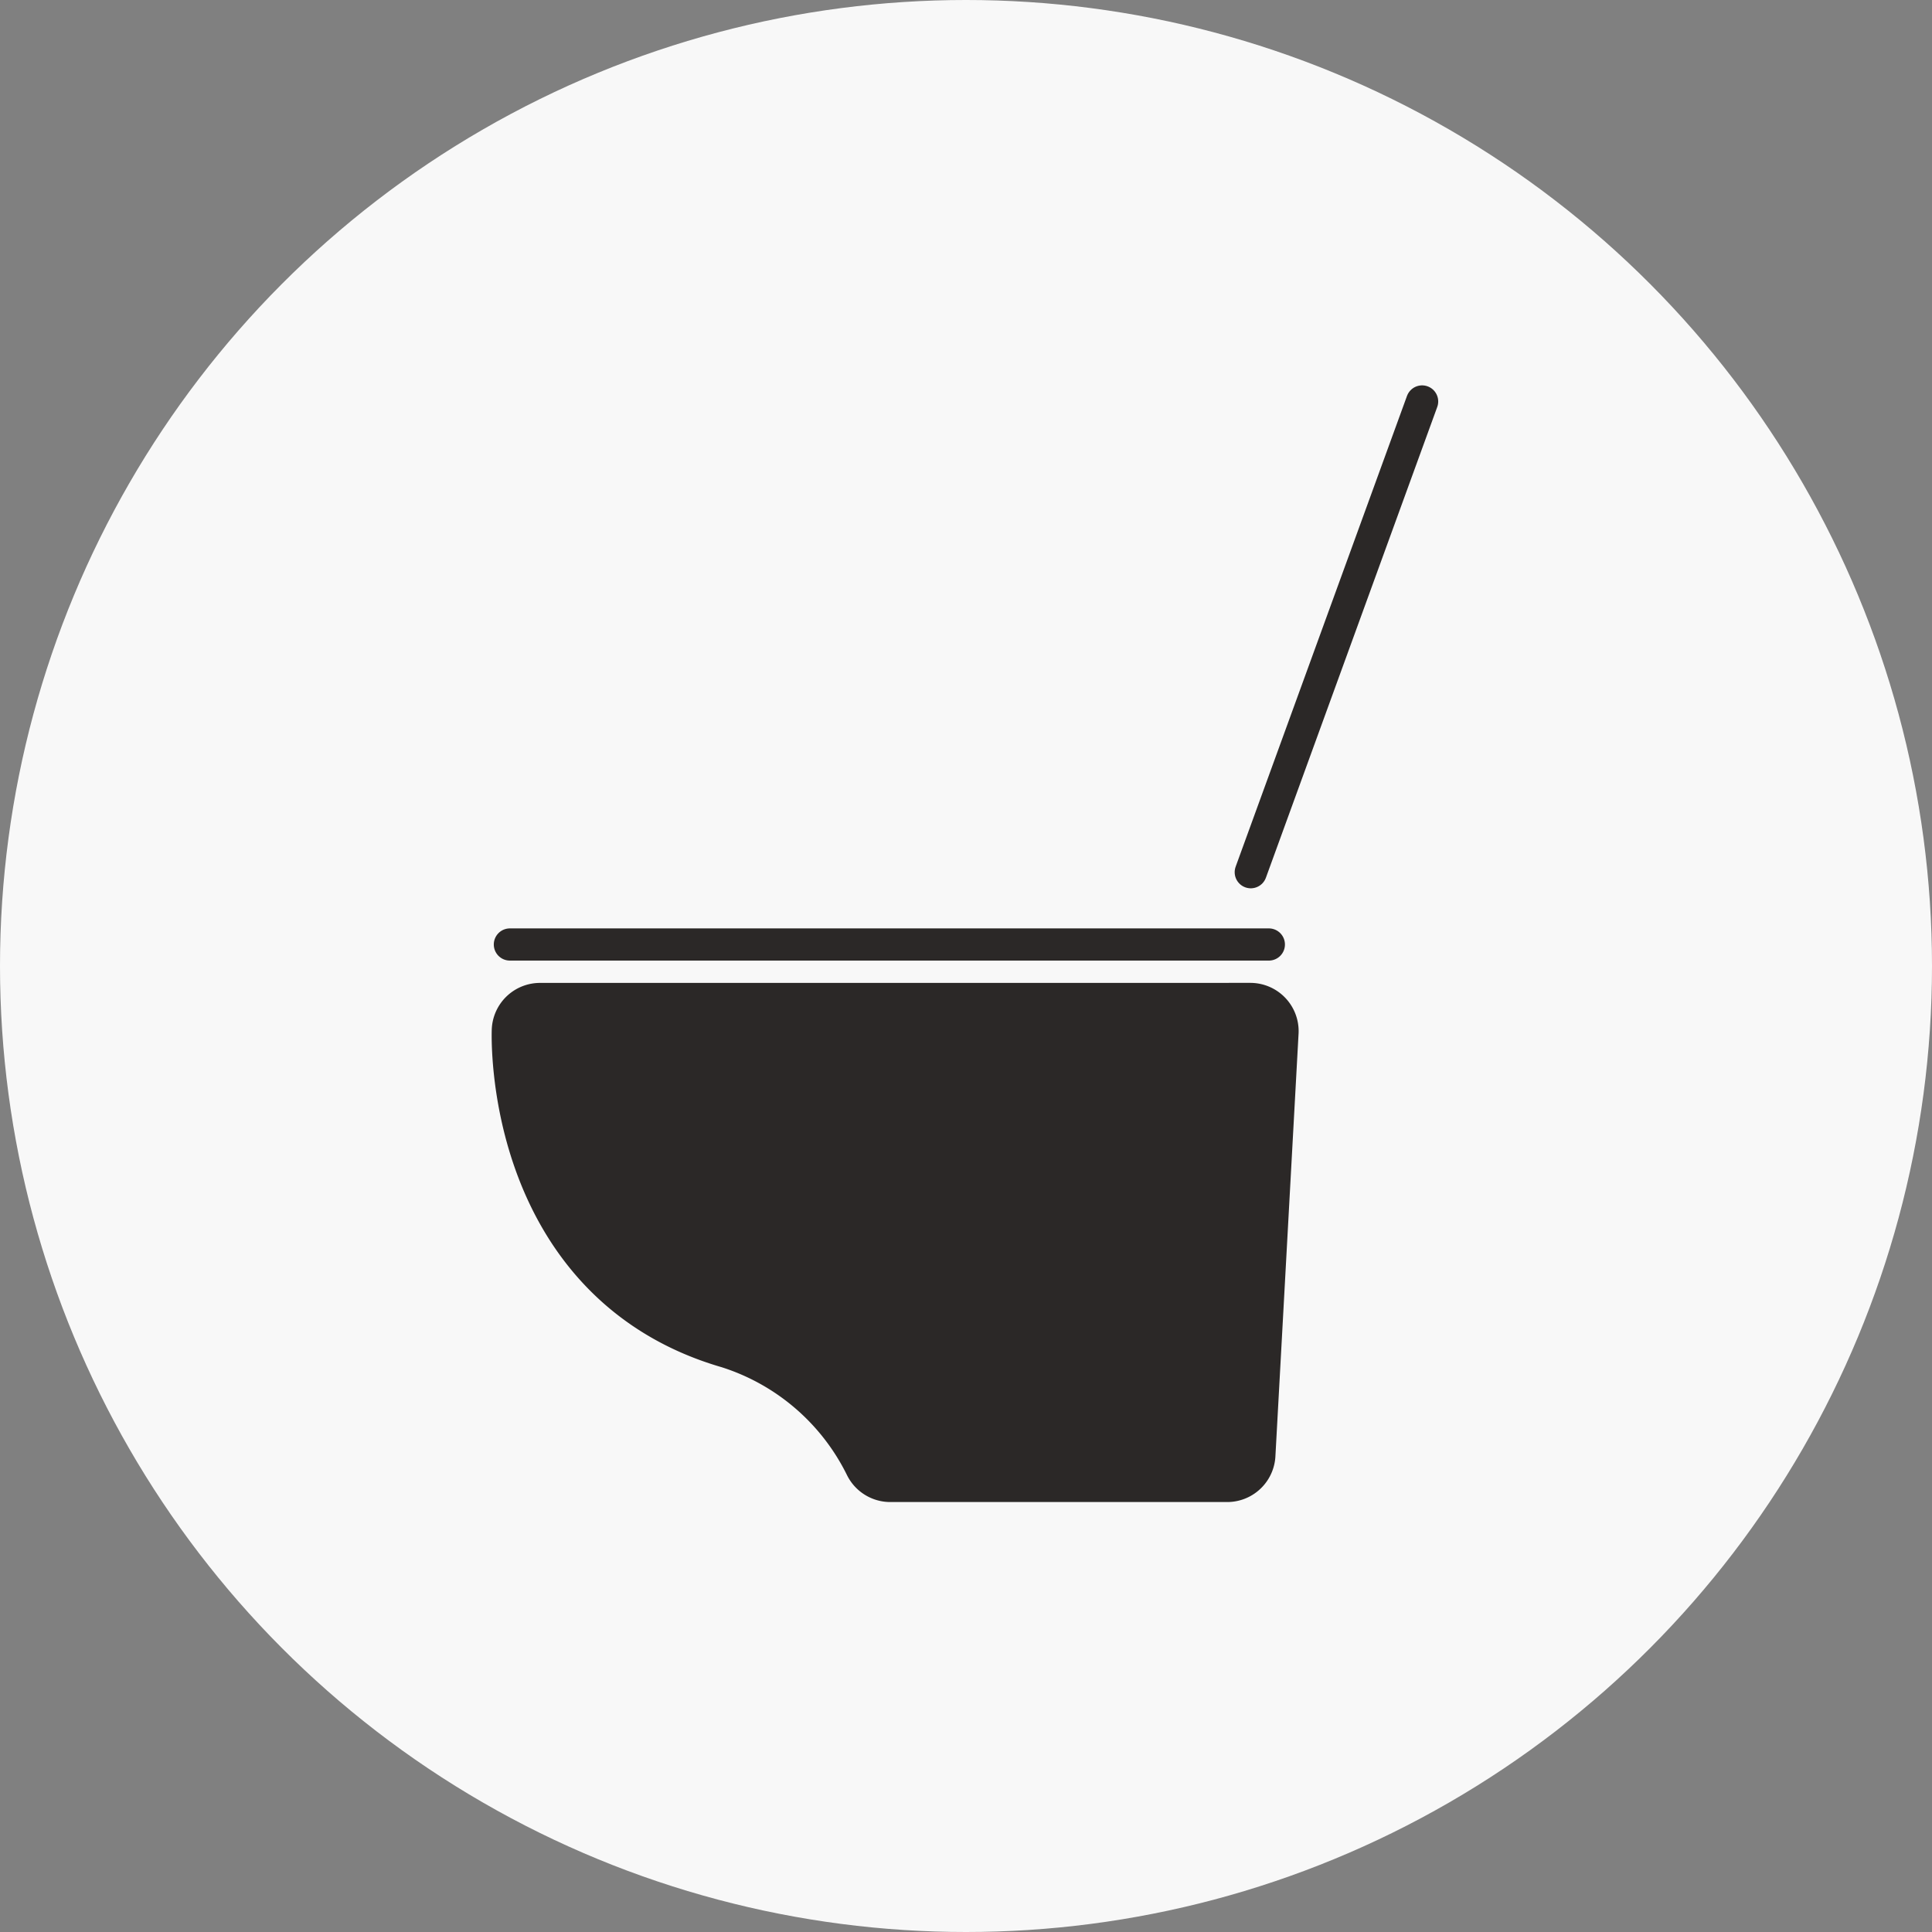
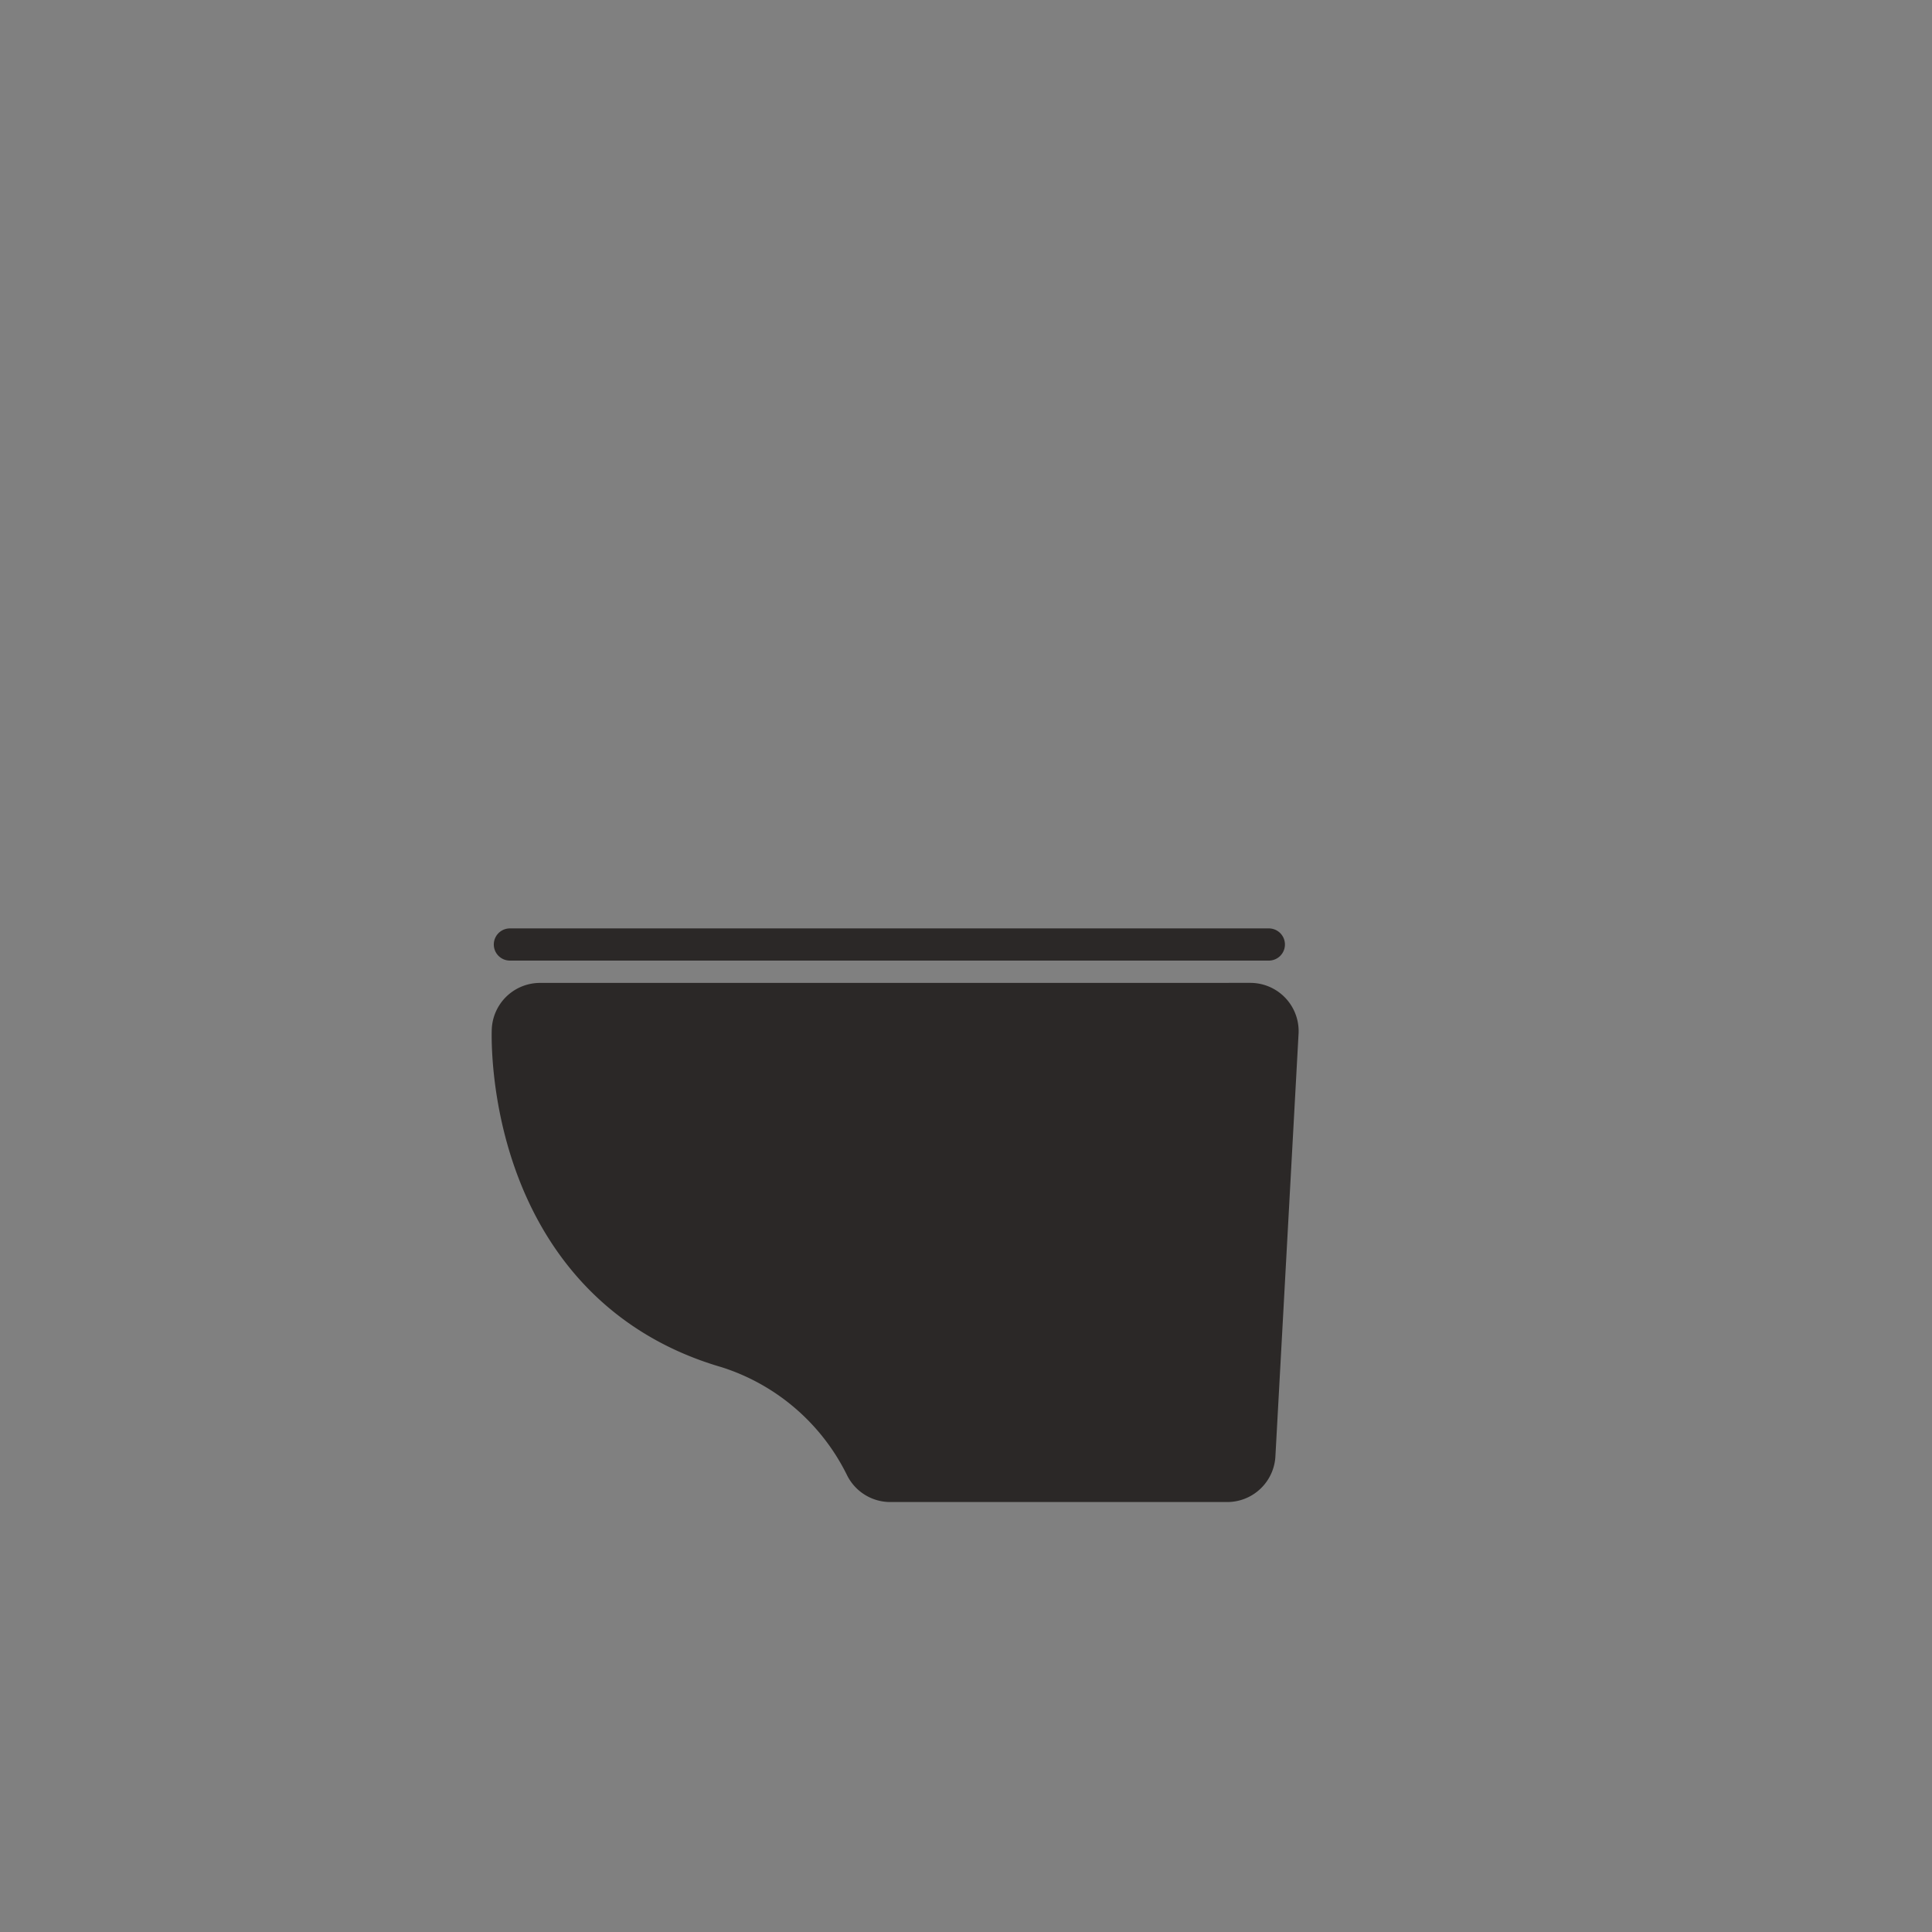
<svg xmlns="http://www.w3.org/2000/svg" width="60" height="60" viewBox="0 0 60 60">
  <rect x="0" y="0" width="60" height="60" fill="#808080" stroke="none" />
  <g id="グループ_63670" data-name="グループ 63670" transform="translate(-930 -3372)">
    <g id="グループ_63640" data-name="グループ 63640" transform="translate(0 -60)">
-       <circle id="楕円形_64" data-name="楕円形 64" cx="30" cy="30" r="30" transform="translate(930 3432)" fill="#f8f8f8" />
      <g id="グループ_63639" data-name="グループ 63639" transform="translate(230.766 -622.199)">
        <path id="パス_19302" data-name="パス 19302" d="M383.234,77.9s-.28,7.166,6.078,9a8.051,8.051,0,0,1,4.8,4.122h10.462l.719-13.123Z" transform="translate(332.771 4008.324)" fill="#2b2827" />
-         <line id="線_906" data-name="線 906" x1="23.57" transform="translate(715.069 4085.992)" fill="none" stroke="#1a1311" stroke-linecap="round" stroke-linejoin="round" stroke-width="1" />
        <line id="線_907" data-name="線 907" x1="23.57" transform="translate(715.069 4083.531)" fill="none" stroke="#2b2827" stroke-linecap="round" stroke-linejoin="round" stroke-width="1" />
-         <line id="線_908" data-name="線 908" x1="5.321" y2="14.619" transform="translate(738.078 4066.667)" fill="none" stroke="#2b2827" stroke-linecap="round" stroke-linejoin="round" stroke-width="1" />
        <path id="パス_19303" data-name="パス 19303" d="M383.234,77.9s-.28,7.166,6.078,9a8.051,8.051,0,0,1,4.8,4.122h10.462l.719-13.123Z" transform="translate(332.771 4008.324)" fill="none" stroke="#2b2827" stroke-linecap="round" stroke-linejoin="round" stroke-width="3" />
      </g>
    </g>
  </g>
</svg>